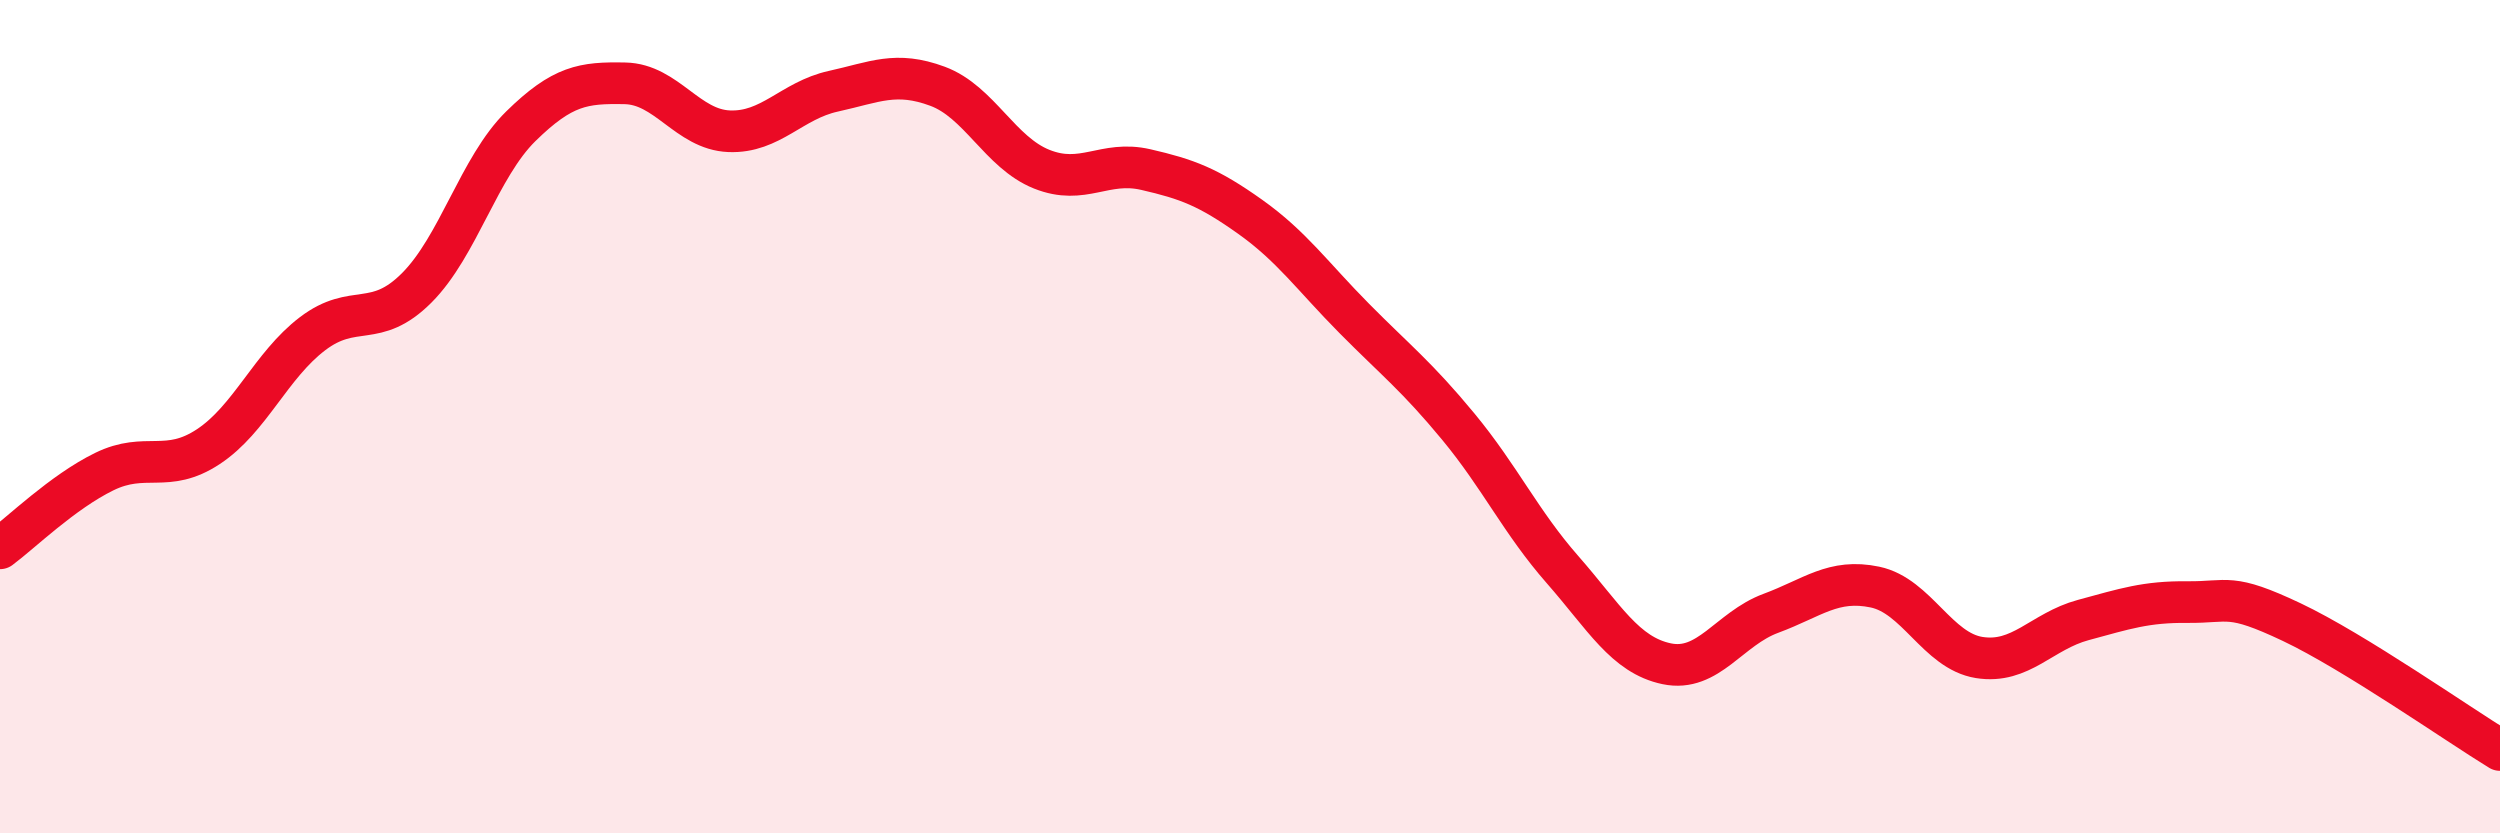
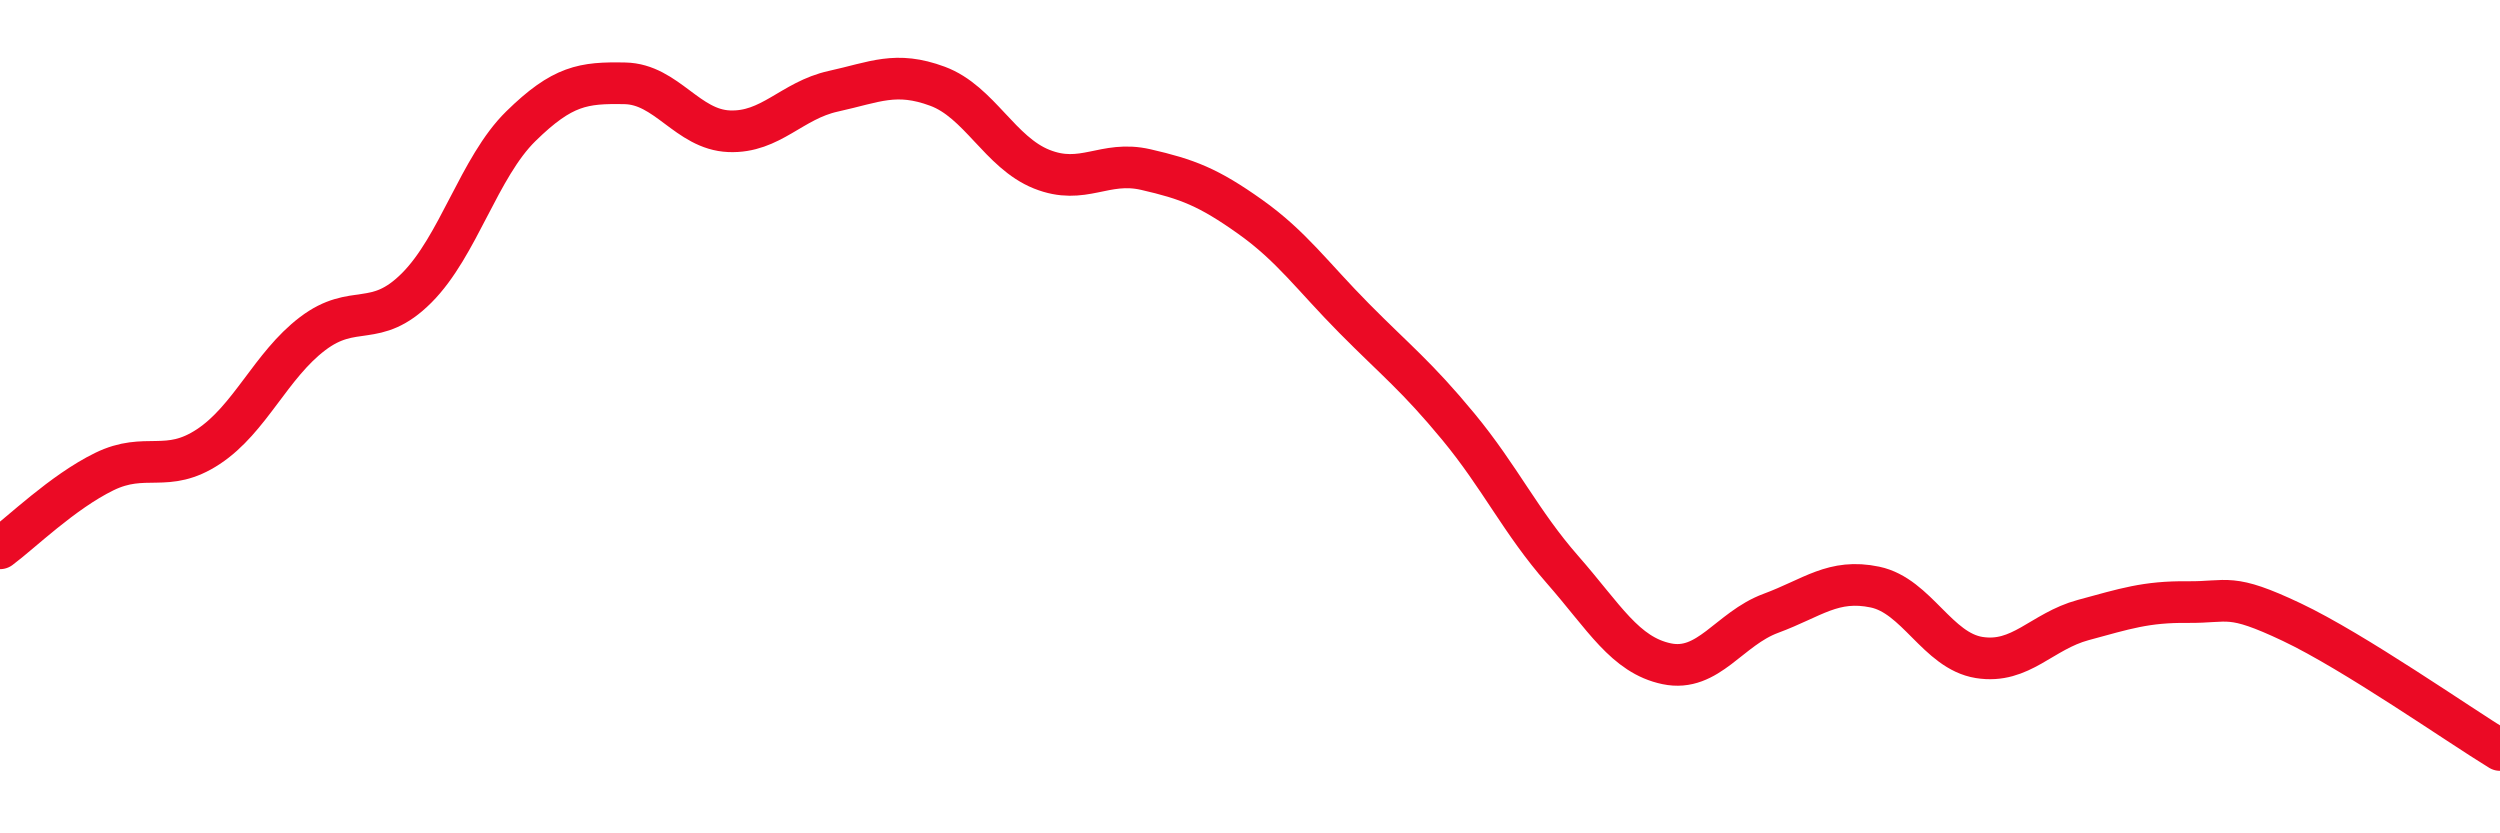
<svg xmlns="http://www.w3.org/2000/svg" width="60" height="20" viewBox="0 0 60 20">
-   <path d="M 0,13.16 C 0.5,12.79 1.5,11.81 2.5,11.32 C 3.5,10.83 4,11.38 5,10.72 C 6,10.06 6.5,8.77 7.5,8.01 C 8.5,7.25 9,7.91 10,6.91 C 11,5.91 11.5,4.01 12.5,3.03 C 13.5,2.05 14,1.98 15,2 C 16,2.02 16.5,3.11 17.5,3.15 C 18.5,3.19 19,2.41 20,2.19 C 21,1.97 21.5,1.7 22.5,2.07 C 23.5,2.44 24,3.66 25,4.06 C 26,4.46 26.5,3.84 27.5,4.07 C 28.5,4.3 29,4.49 30,5.2 C 31,5.91 31.5,6.63 32.5,7.64 C 33.5,8.65 34,9.03 35,10.24 C 36,11.45 36.5,12.53 37.5,13.67 C 38.5,14.81 39,15.72 40,15.93 C 41,16.14 41.5,15.09 42.5,14.72 C 43.5,14.35 44,13.88 45,14.09 C 46,14.3 46.5,15.62 47.5,15.78 C 48.5,15.94 49,15.15 50,14.88 C 51,14.61 51.5,14.44 52.5,14.45 C 53.5,14.46 53.5,14.22 55,14.93 C 56.5,15.64 59,17.39 60,18L60 20L0 20Z" fill="#EB0A25" opacity="0.1" stroke-linecap="round" stroke-linejoin="round" />
  <path d="M 0,13.16 C 0.5,12.79 1.5,11.81 2.5,11.32 C 3.5,10.83 4,11.38 5,10.72 C 6,10.06 6.5,8.77 7.5,8.01 C 8.5,7.25 9,7.91 10,6.91 C 11,5.91 11.5,4.01 12.5,3.03 C 13.5,2.05 14,1.98 15,2 C 16,2.02 16.5,3.11 17.5,3.15 C 18.5,3.19 19,2.41 20,2.19 C 21,1.97 21.5,1.7 22.5,2.07 C 23.5,2.44 24,3.66 25,4.06 C 26,4.46 26.5,3.84 27.5,4.07 C 28.5,4.3 29,4.49 30,5.2 C 31,5.91 31.5,6.63 32.5,7.64 C 33.5,8.65 34,9.03 35,10.24 C 36,11.45 36.5,12.53 37.5,13.67 C 38.5,14.81 39,15.72 40,15.93 C 41,16.14 41.5,15.09 42.5,14.72 C 43.5,14.35 44,13.88 45,14.09 C 46,14.3 46.5,15.62 47.5,15.78 C 48.5,15.94 49,15.15 50,14.88 C 51,14.61 51.5,14.44 52.5,14.45 C 53.5,14.46 53.5,14.22 55,14.93 C 56.5,15.64 59,17.39 60,18" stroke="#EB0A25" stroke-width="1" fill="none" stroke-linecap="round" stroke-linejoin="round" />
</svg>